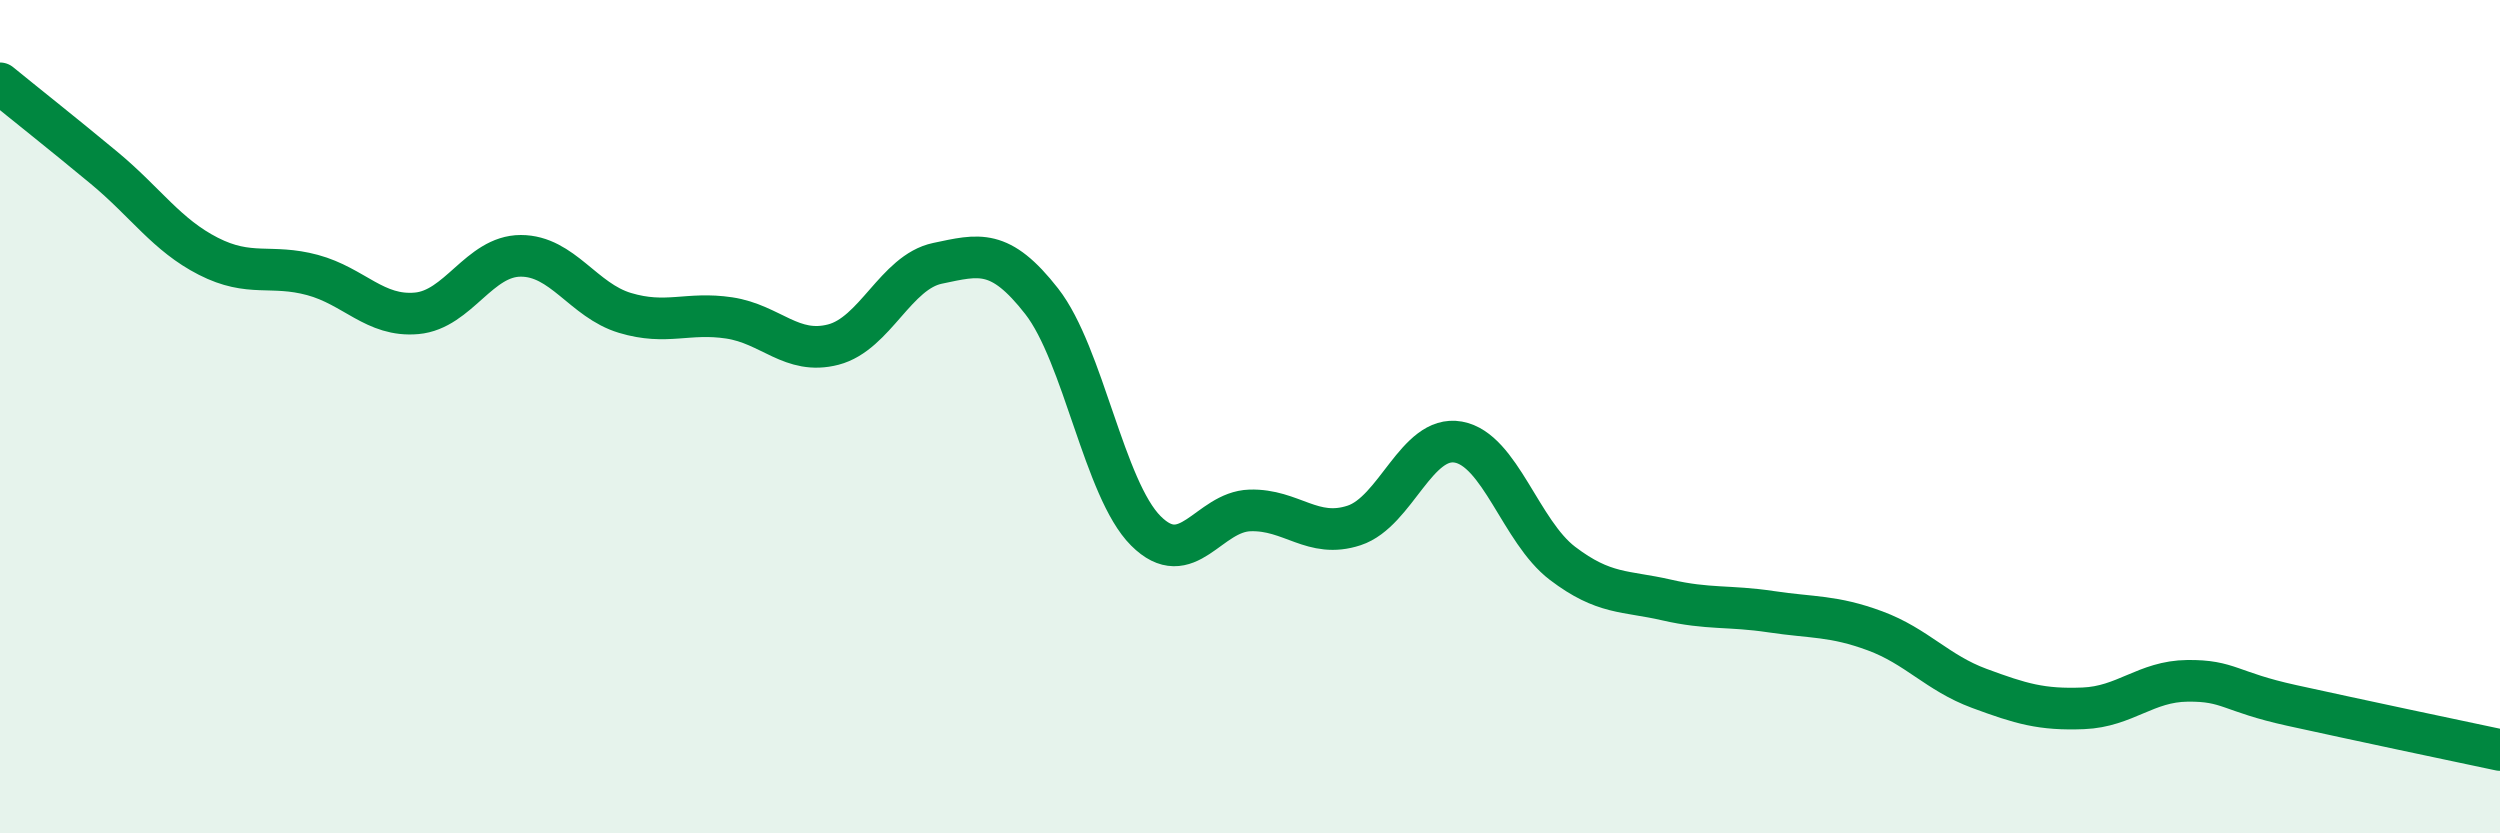
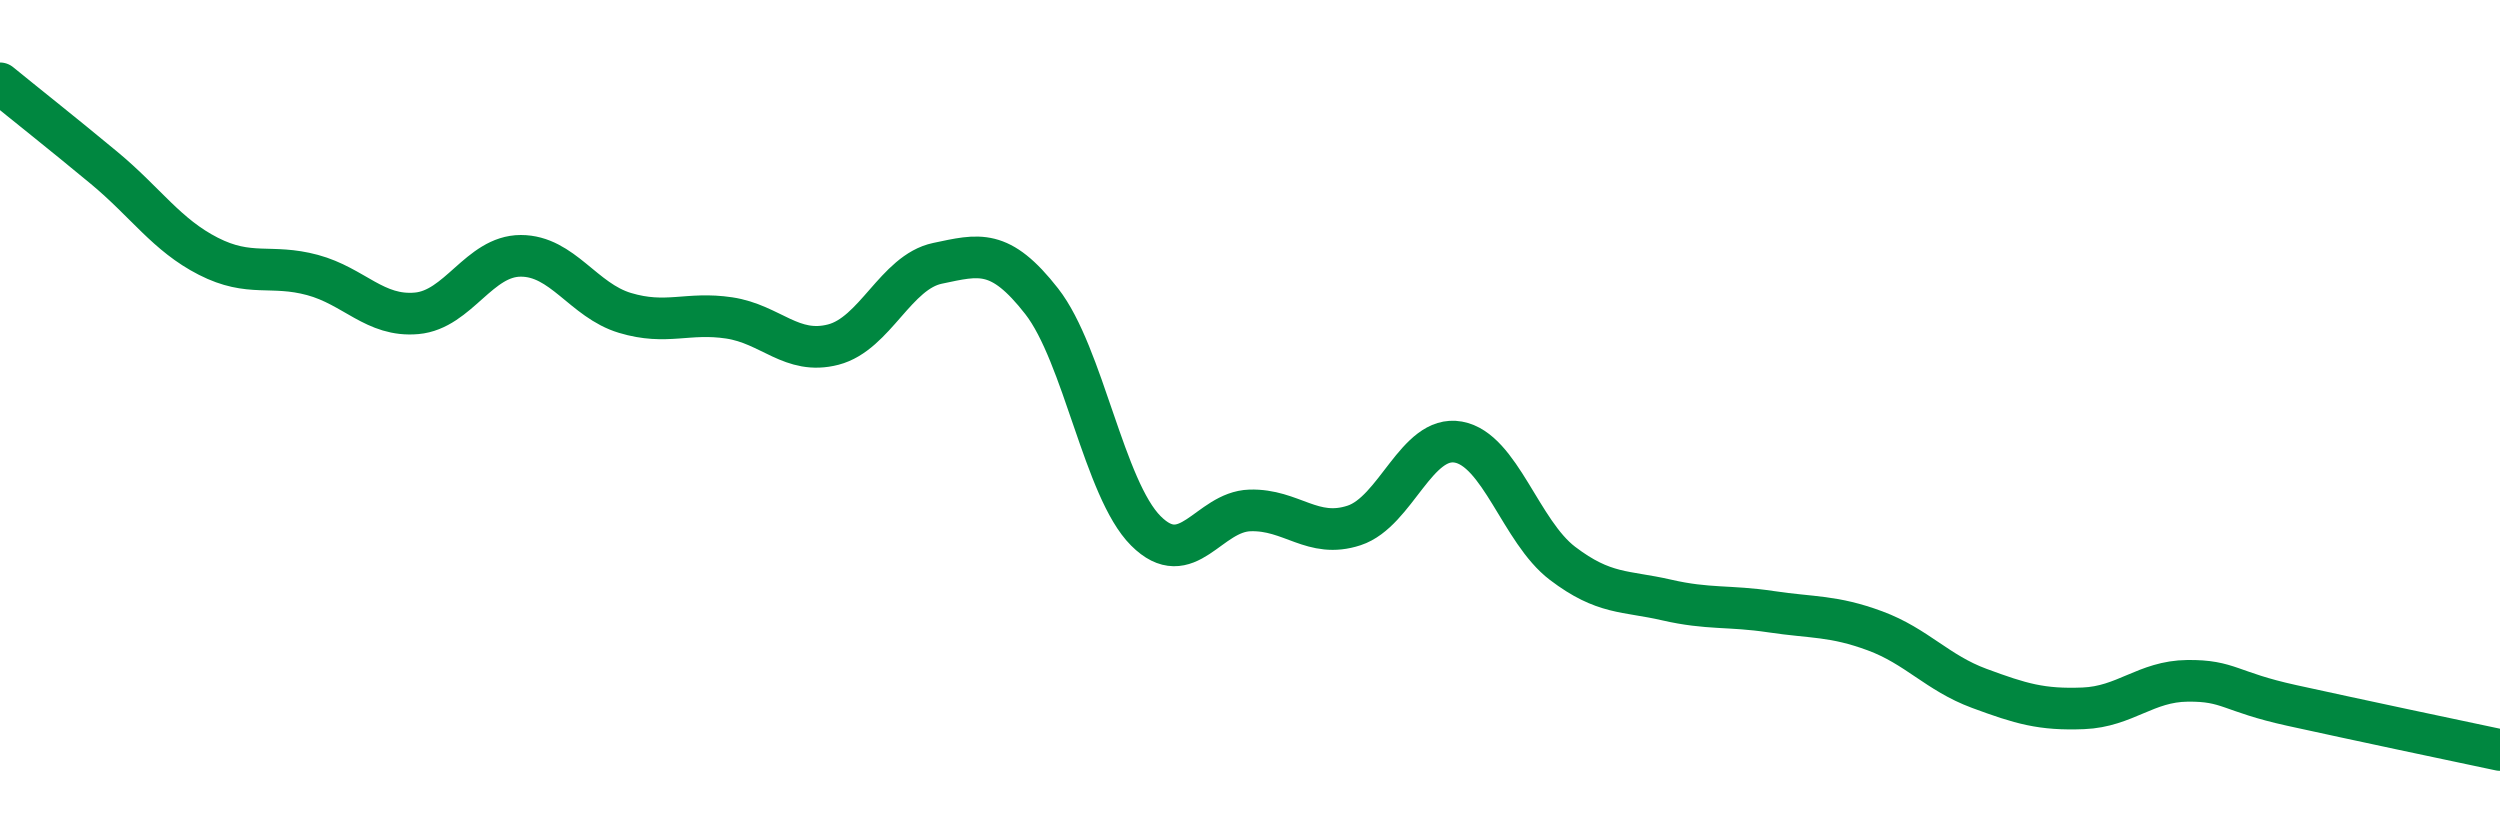
<svg xmlns="http://www.w3.org/2000/svg" width="60" height="20" viewBox="0 0 60 20">
-   <path d="M 0,2 C 0.5,2.41 1.5,3.2 2.5,4.03 C 3.5,4.86 4,5.64 5,6.15 C 6,6.66 6.5,6.33 7.5,6.6 C 8.5,6.87 9,7.61 10,7.52 C 11,7.43 11.5,6.14 12.5,6.14 C 13.5,6.14 14,7.21 15,7.51 C 16,7.81 16.5,7.48 17.5,7.63 C 18.5,7.78 19,8.53 20,8.27 C 21,8.01 21.5,6.53 22.5,6.32 C 23.5,6.11 24,5.95 25,7.23 C 26,8.51 26.5,11.74 27.5,12.74 C 28.5,13.74 29,12.28 30,12.25 C 31,12.22 31.5,12.94 32.5,12.61 C 33.5,12.28 34,10.43 35,10.61 C 36,10.79 36.5,12.76 37.5,13.52 C 38.5,14.28 39,14.17 40,14.4 C 41,14.63 41.5,14.53 42.5,14.68 C 43.5,14.83 44,14.77 45,15.14 C 46,15.51 46.5,16.15 47.5,16.52 C 48.5,16.89 49,17.04 50,17 C 51,16.96 51.5,16.35 52.5,16.34 C 53.5,16.33 53.5,16.6 55,16.93 C 56.5,17.26 59,17.79 60,18L60 20L0 20Z" fill="#008740" opacity="0.1" stroke-linecap="round" stroke-linejoin="round" />
  <path d="M 0,2 C 0.5,2.41 1.5,3.2 2.5,4.03 C 3.5,4.86 4,5.64 5,6.15 C 6,6.66 6.5,6.33 7.5,6.6 C 8.5,6.87 9,7.61 10,7.52 C 11,7.43 11.5,6.14 12.5,6.14 C 13.5,6.14 14,7.21 15,7.51 C 16,7.81 16.5,7.48 17.5,7.63 C 18.5,7.78 19,8.53 20,8.27 C 21,8.01 21.5,6.53 22.5,6.32 C 23.5,6.11 24,5.95 25,7.23 C 26,8.51 26.5,11.74 27.5,12.74 C 28.5,13.74 29,12.28 30,12.25 C 31,12.22 31.5,12.94 32.5,12.61 C 33.5,12.28 34,10.43 35,10.61 C 36,10.79 36.5,12.76 37.5,13.52 C 38.5,14.28 39,14.17 40,14.4 C 41,14.63 41.5,14.53 42.5,14.68 C 43.5,14.83 44,14.77 45,15.14 C 46,15.51 46.5,16.15 47.5,16.52 C 48.5,16.89 49,17.04 50,17 C 51,16.96 51.5,16.35 52.5,16.34 C 53.5,16.33 53.5,16.6 55,16.93 C 56.5,17.26 59,17.79 60,18" stroke="#008740" stroke-width="1" fill="none" stroke-linecap="round" stroke-linejoin="round" />
</svg>